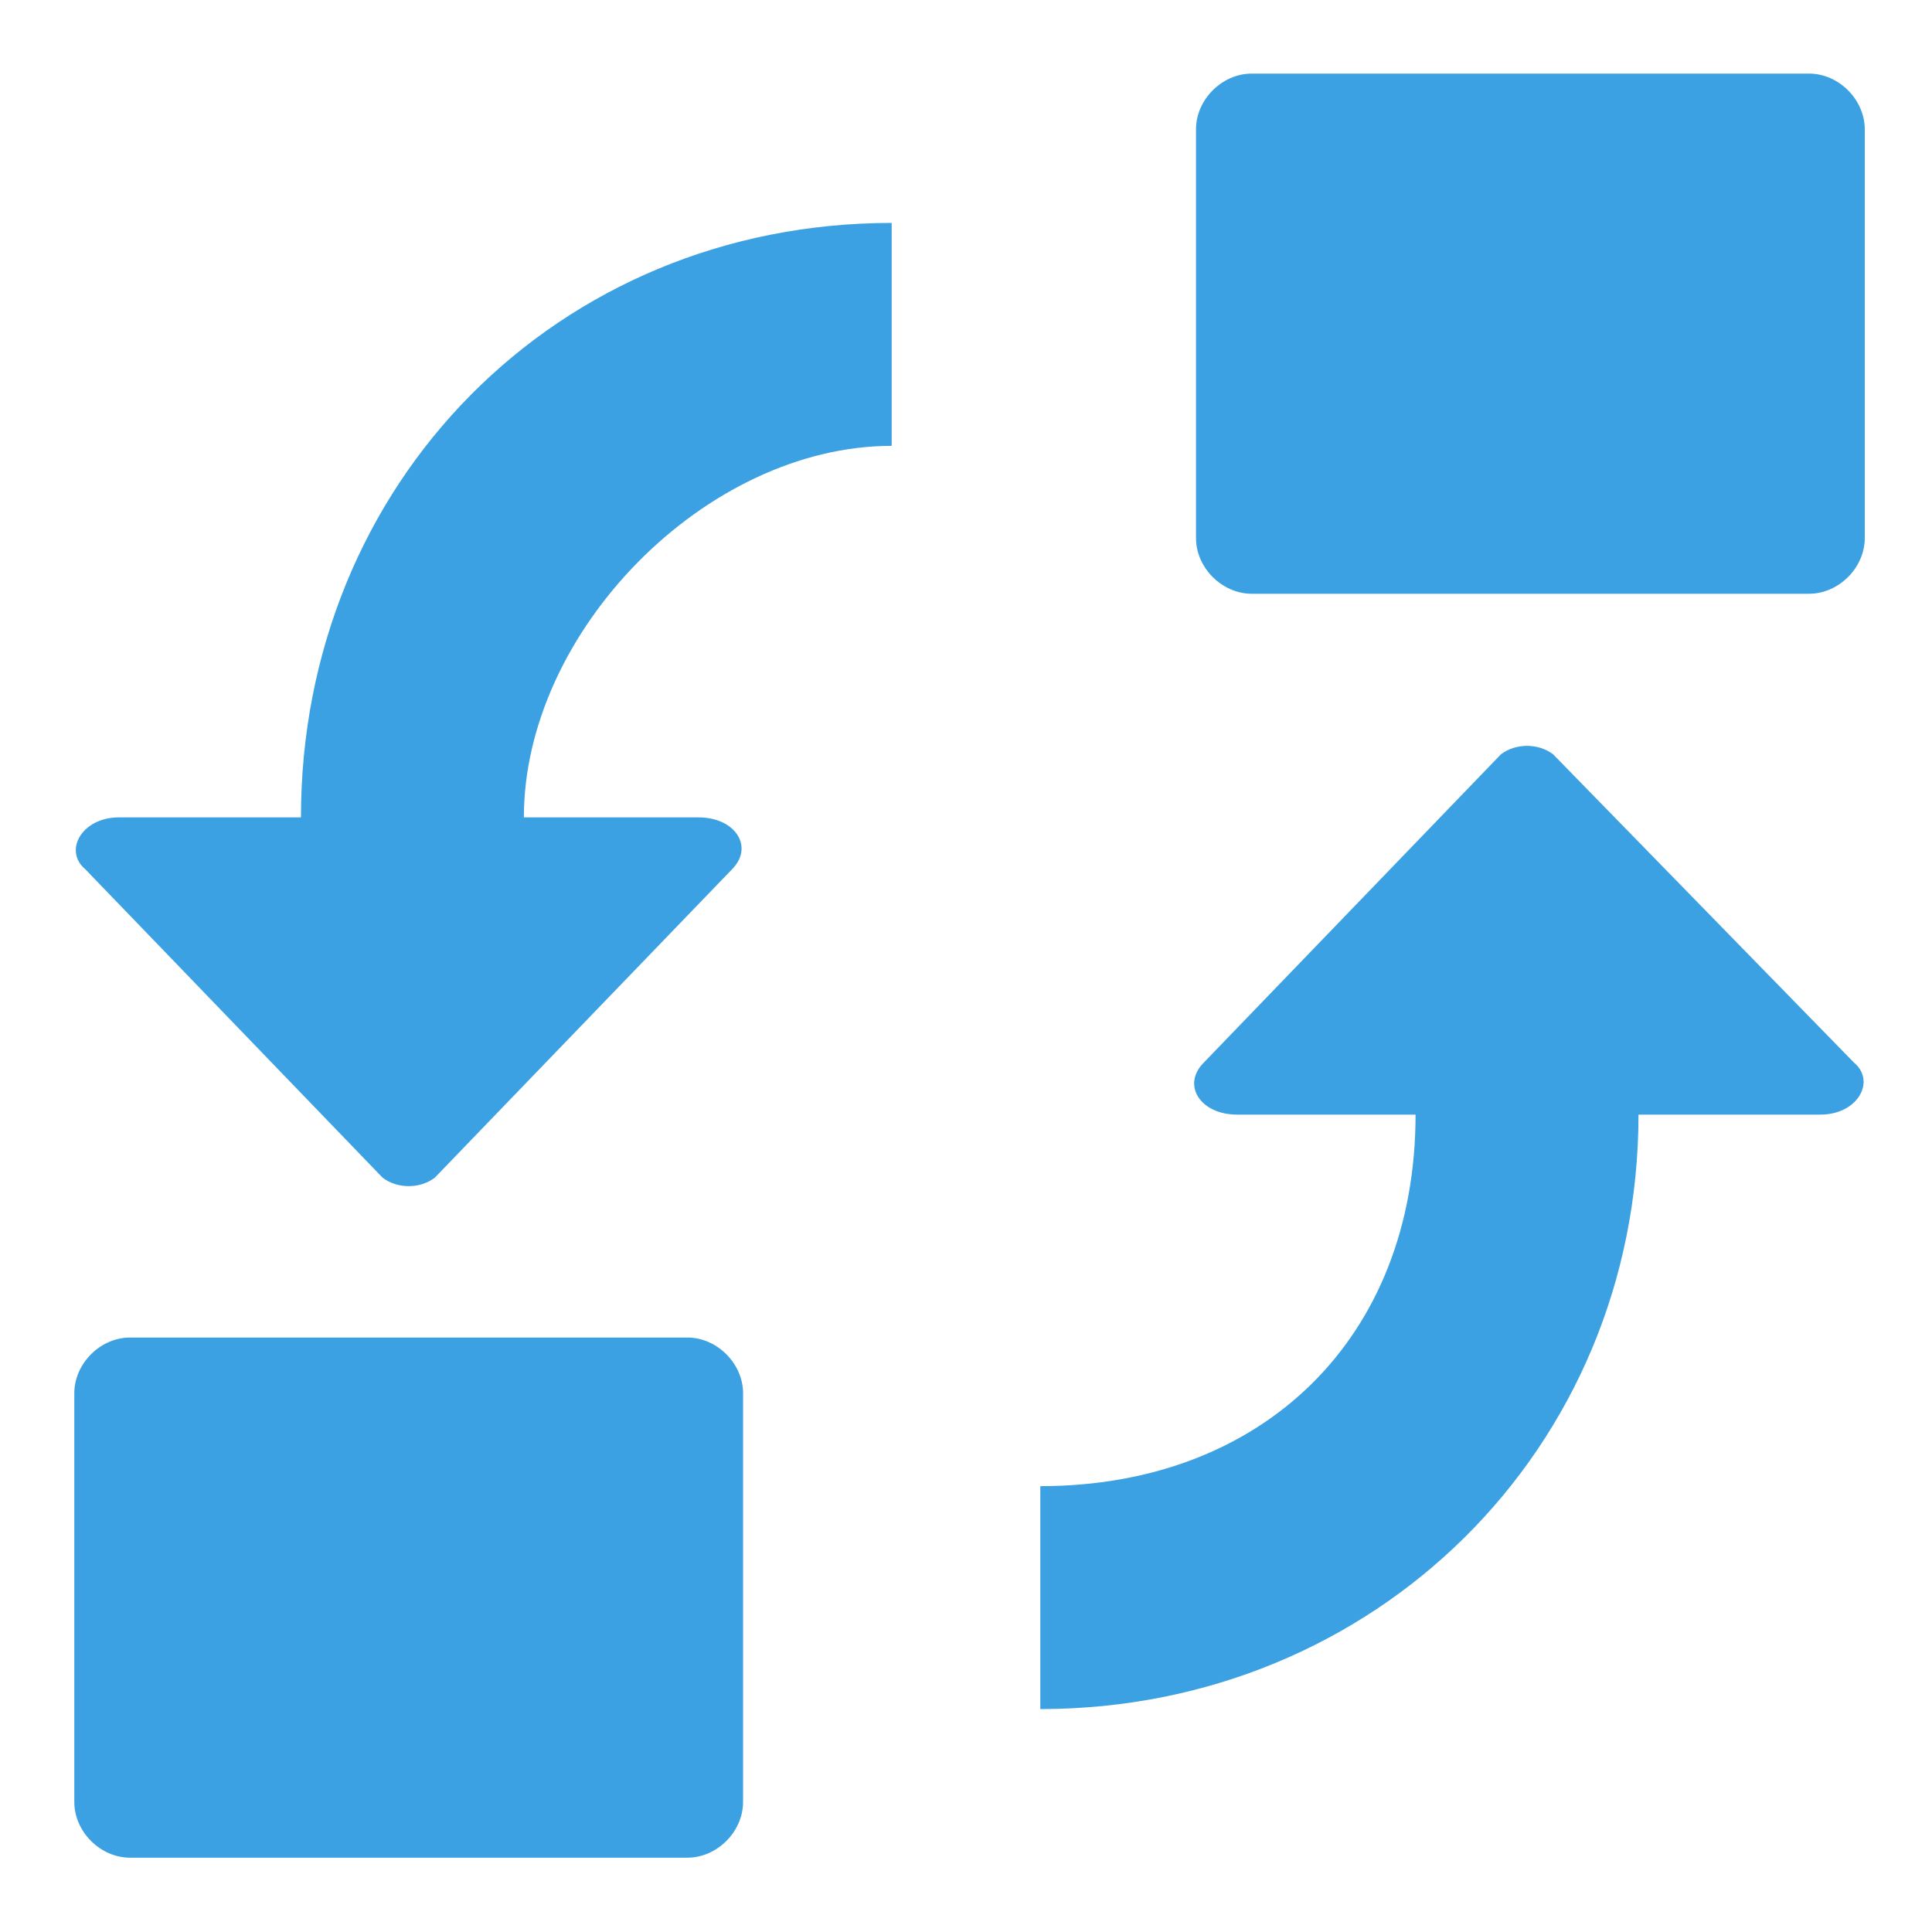
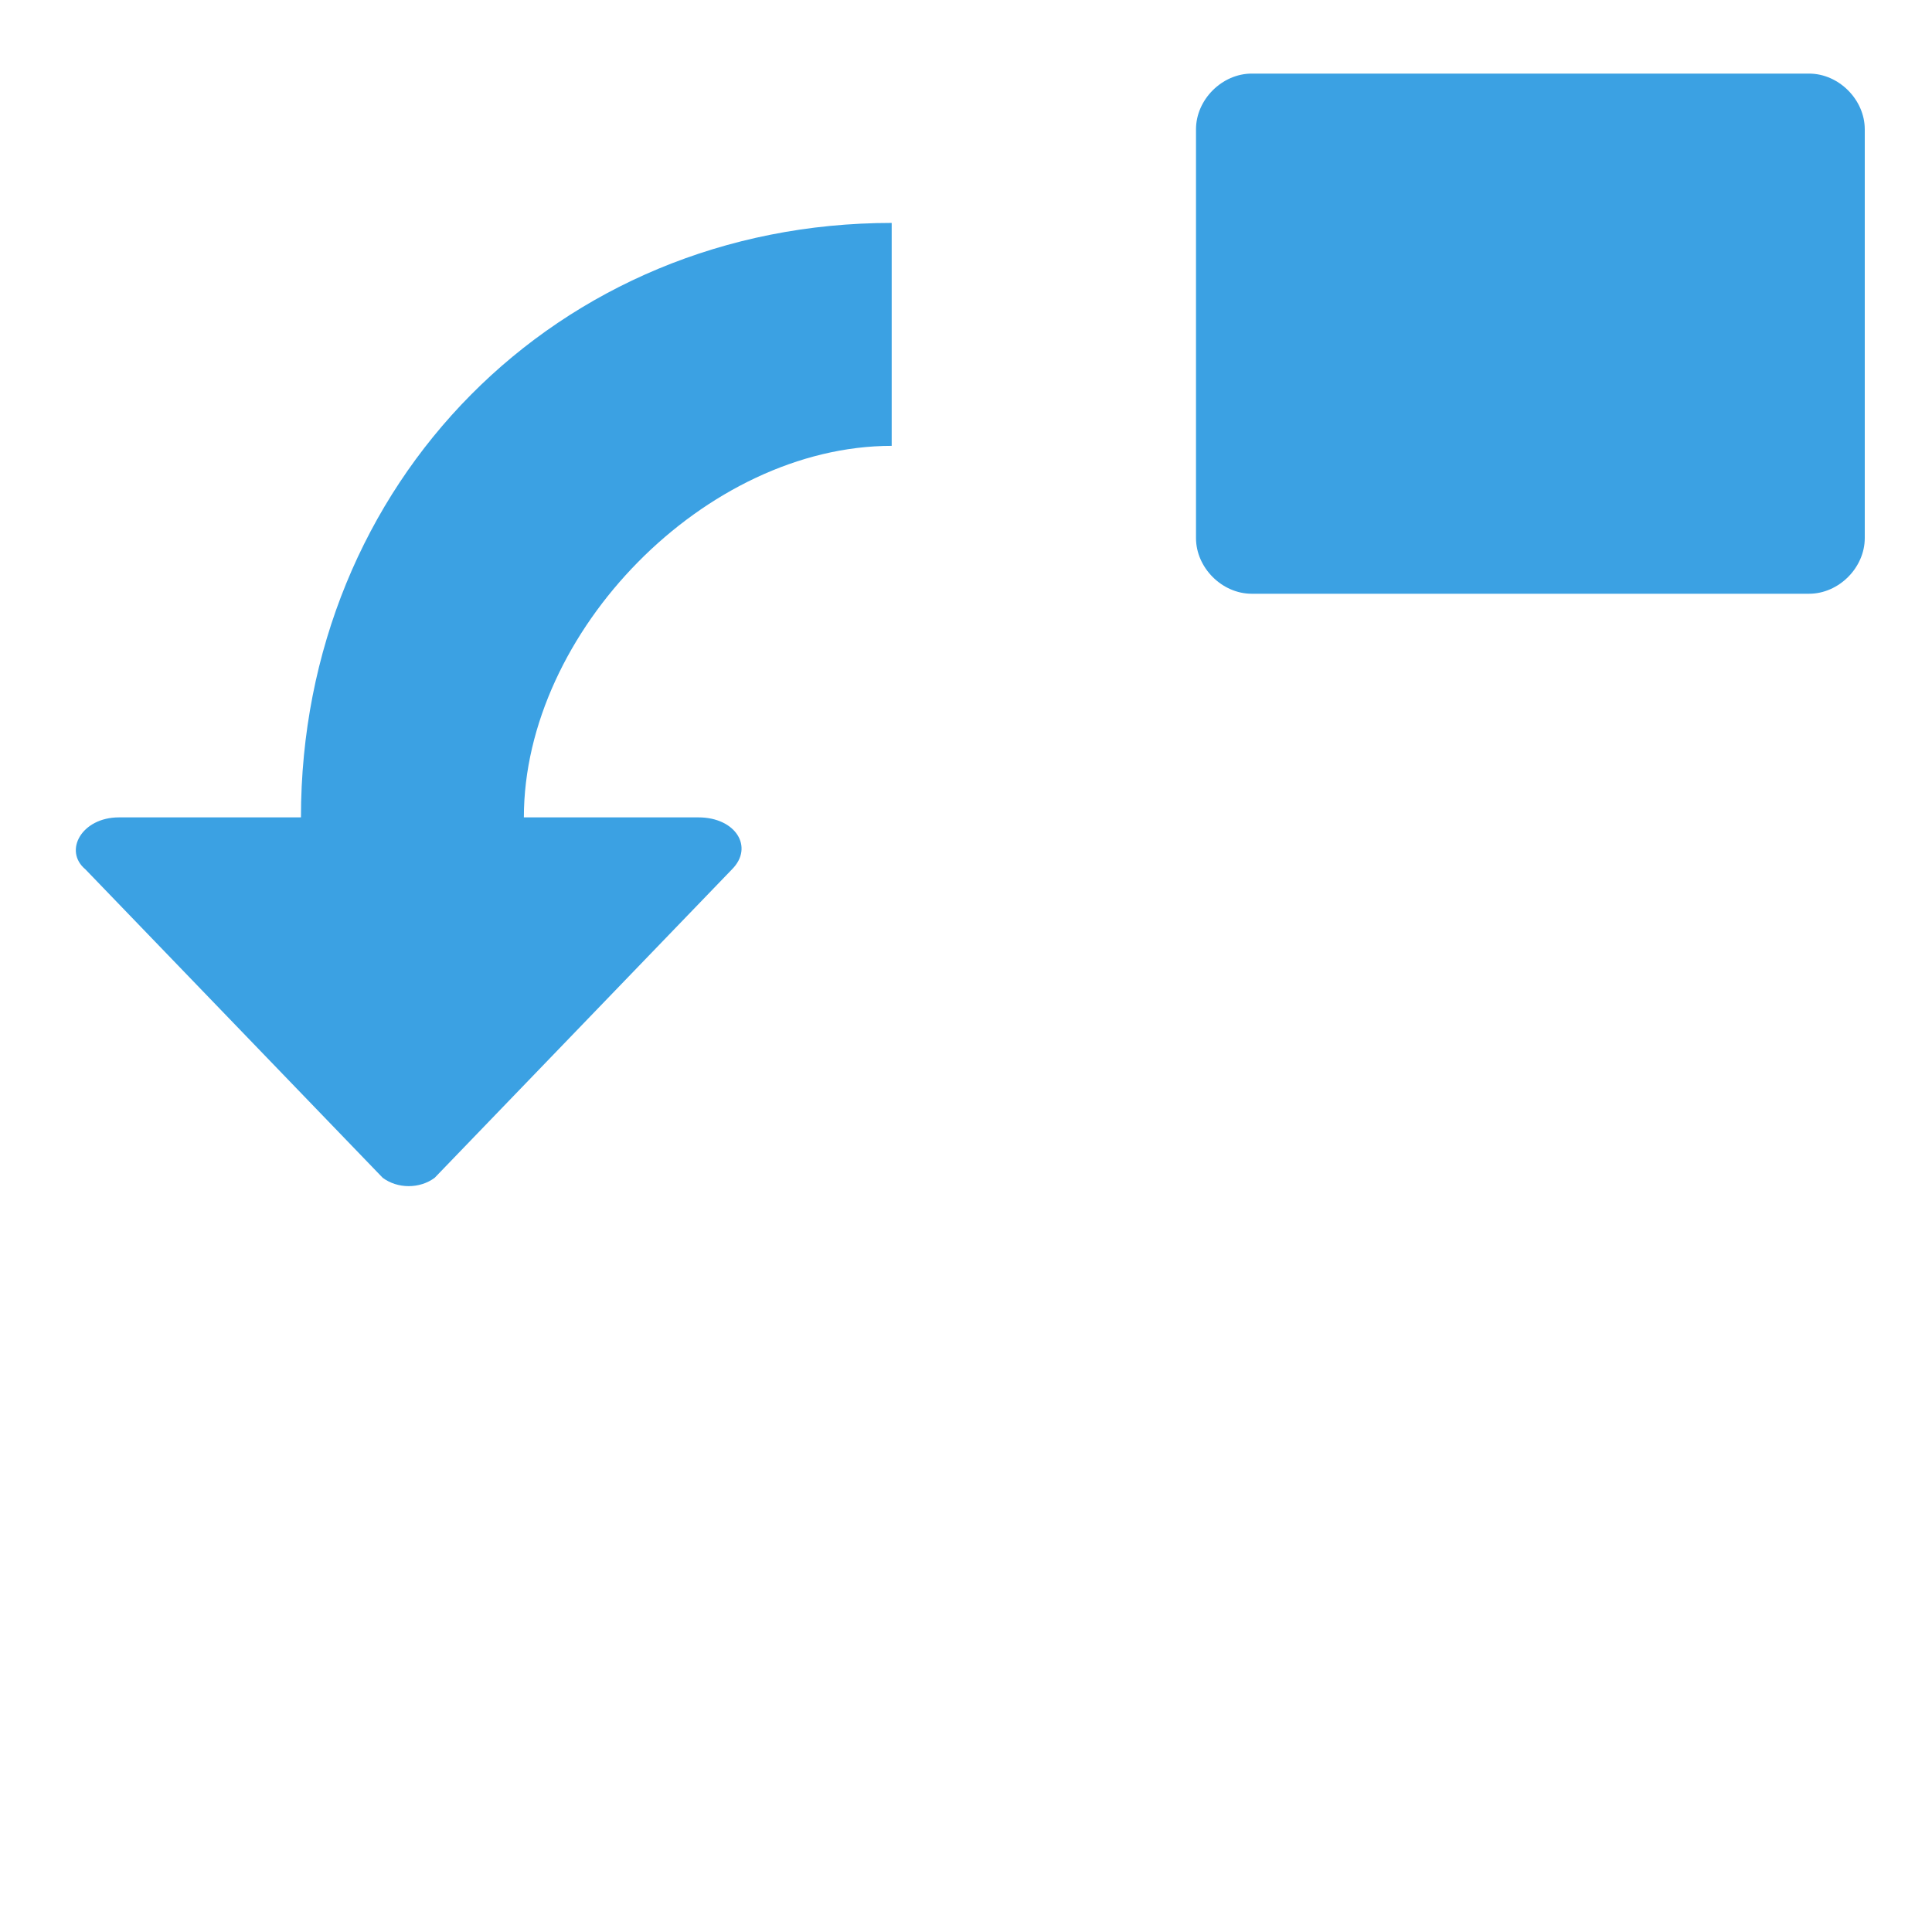
<svg xmlns="http://www.w3.org/2000/svg" width="210" height="210" viewBox="0 0 210 210" fill="none">
-   <path d="M80.769 151.442C80.769 148.212 77.942 145.385 74.712 145.385H14.135C10.904 145.385 8.077 148.212 8.077 151.442V195.865C8.077 199.096 10.904 201.923 14.135 201.923H74.712C77.942 201.923 80.769 199.096 80.769 195.865V151.442Z" fill="#3BA1E3" />
  <path d="M32.712 88.846H12.923C8.885 88.846 6.865 92.481 9.288 94.5L41.596 128.019C43.212 129.231 45.635 129.231 47.25 128.019L79.558 94.5C81.981 92.077 79.962 88.846 75.923 88.846H56.942C56.942 68.654 76.731 48.462 96.923 48.462V24.231C60.577 24.231 32.712 52.5 32.712 88.846Z" fill="#3BA1E3" />
-   <path d="M168.808 81.981C167.192 80.769 164.769 80.769 163.154 81.981L130.846 115.5C128.423 117.923 130.442 121.154 134.481 121.154H153.865C153.865 145.385 137.308 161.538 113.077 161.538V185.769C149.423 185.769 178.096 157.5 178.096 121.154H197.885C201.923 121.154 203.942 117.519 201.519 115.5L168.808 81.981Z" fill="#3BA1E3" />
  <path d="M202.692 14.058C202.692 10.827 199.865 8 196.635 8H136.058C132.827 8 130 10.827 130 14.058V58.481C130 61.712 132.827 64.538 136.058 64.538H196.635C199.865 64.538 202.692 61.712 202.692 58.481V14.058Z" fill="#3BA1E3" />
</svg>